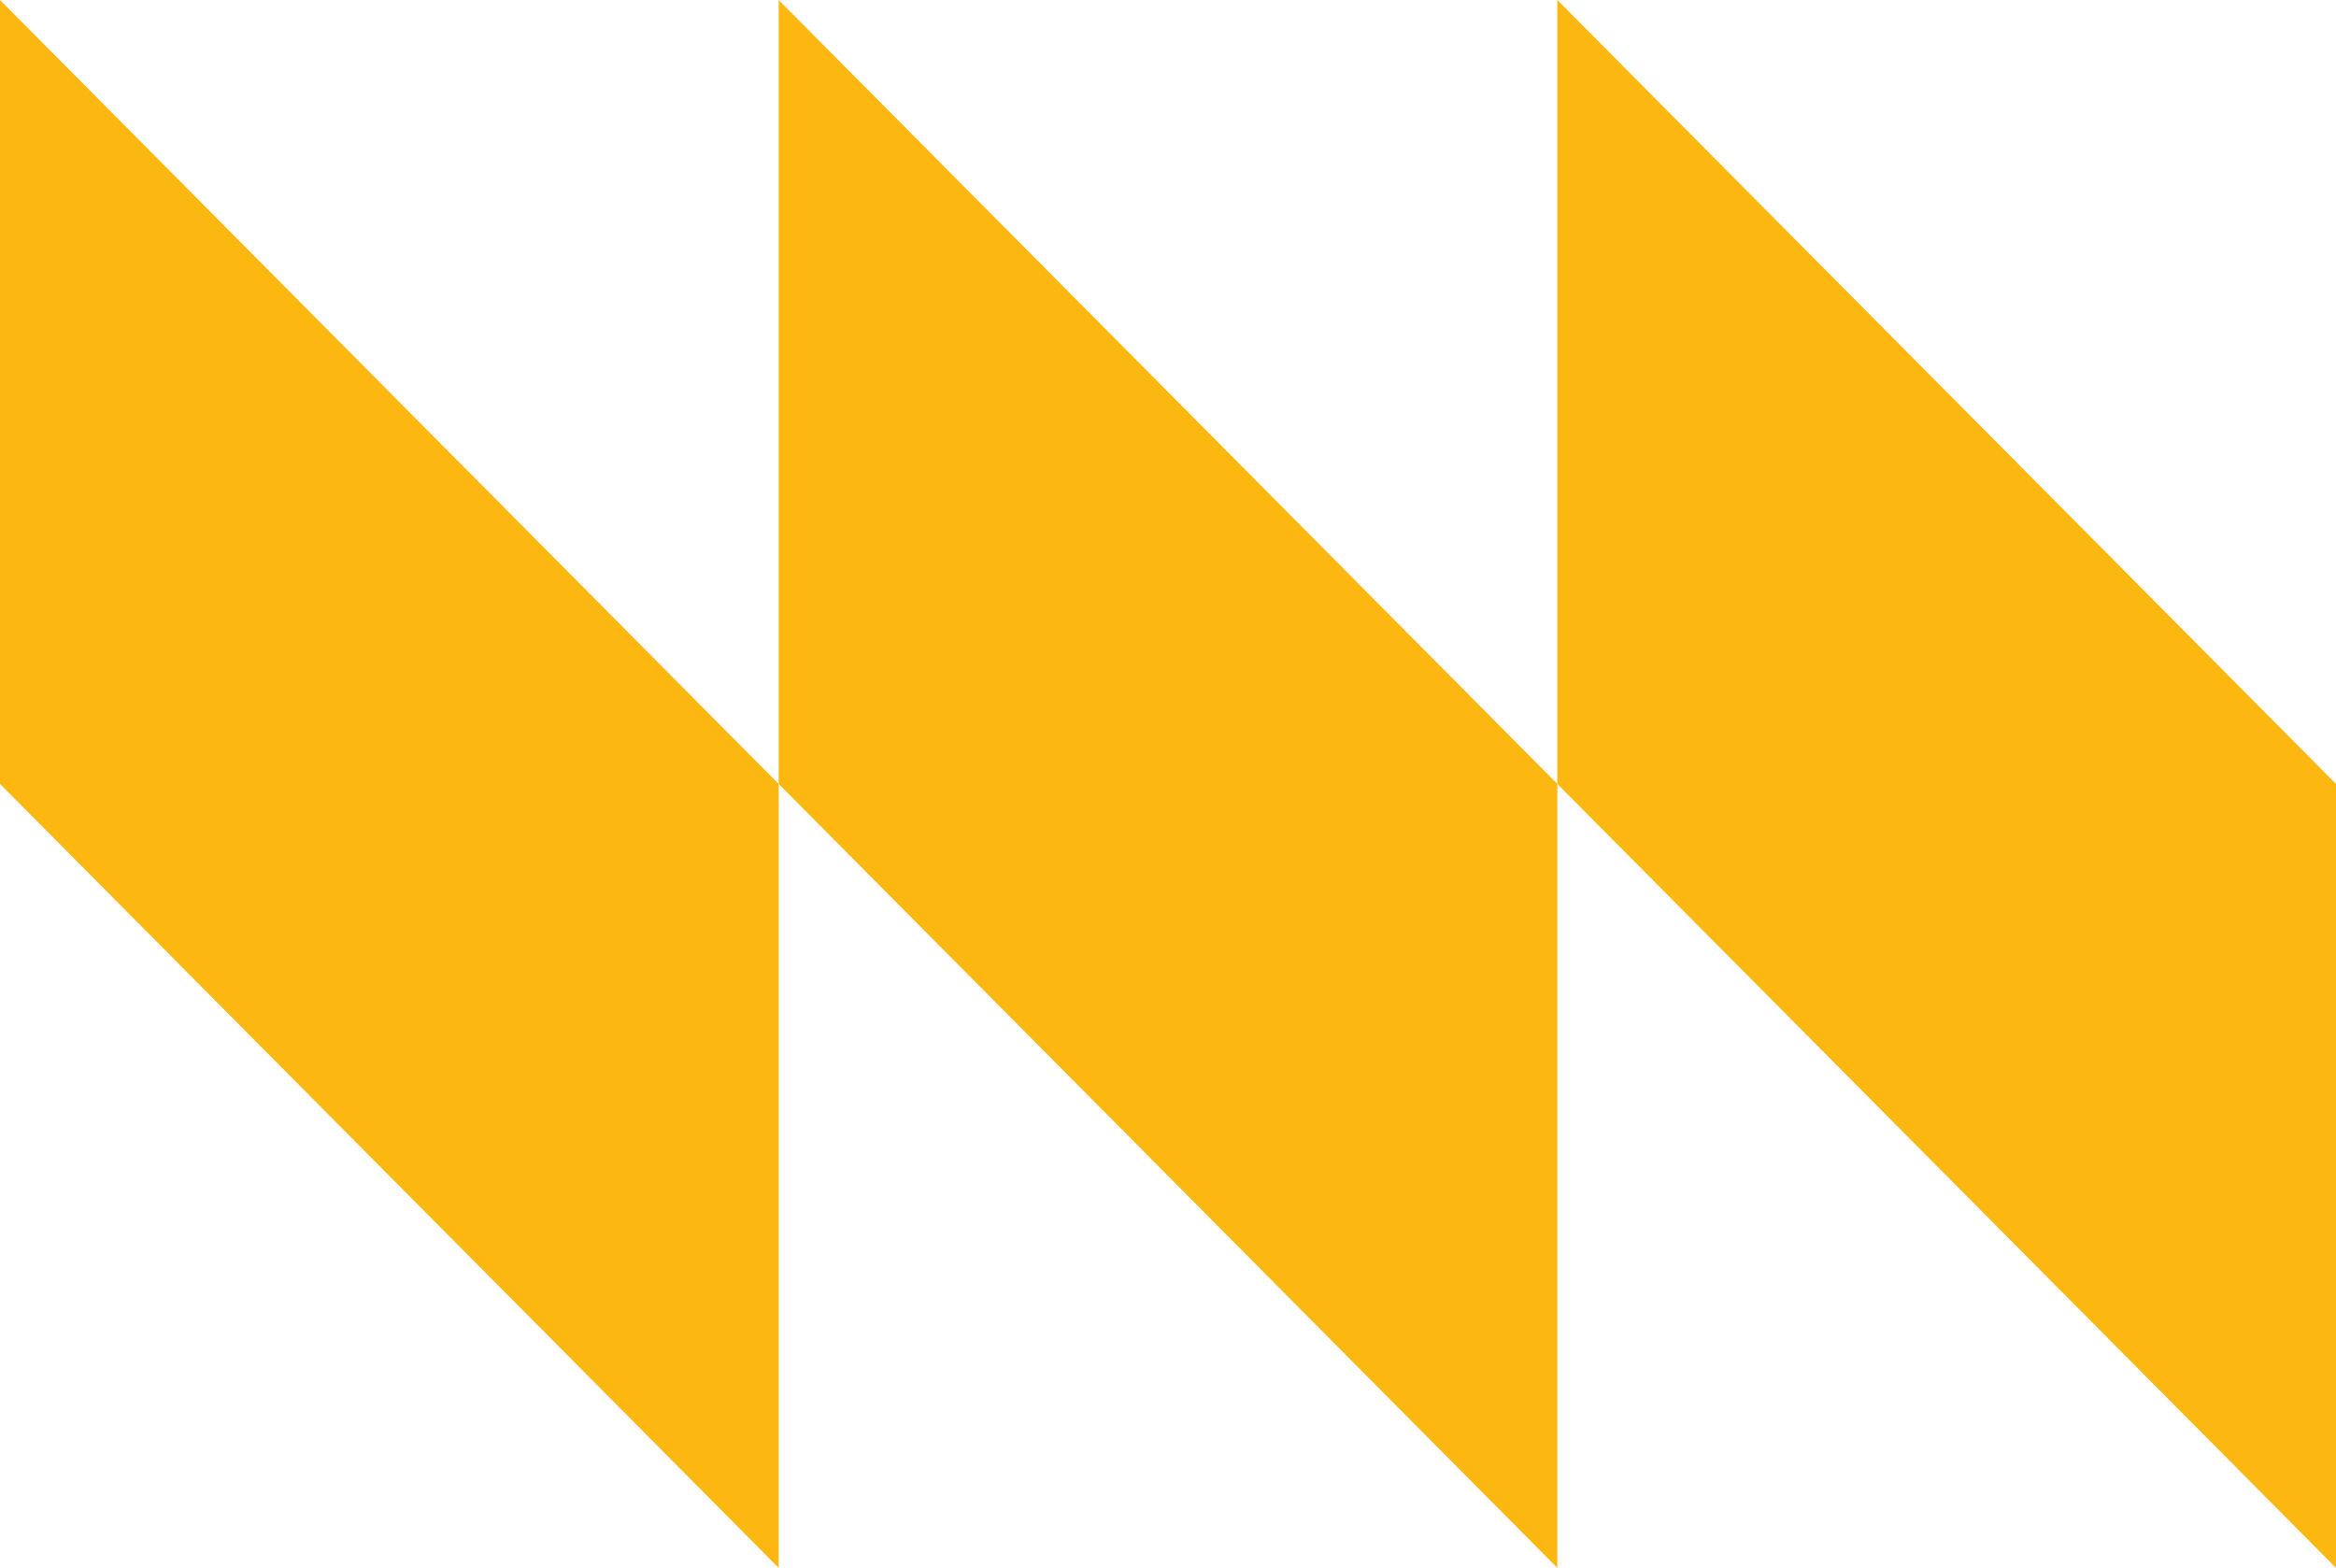
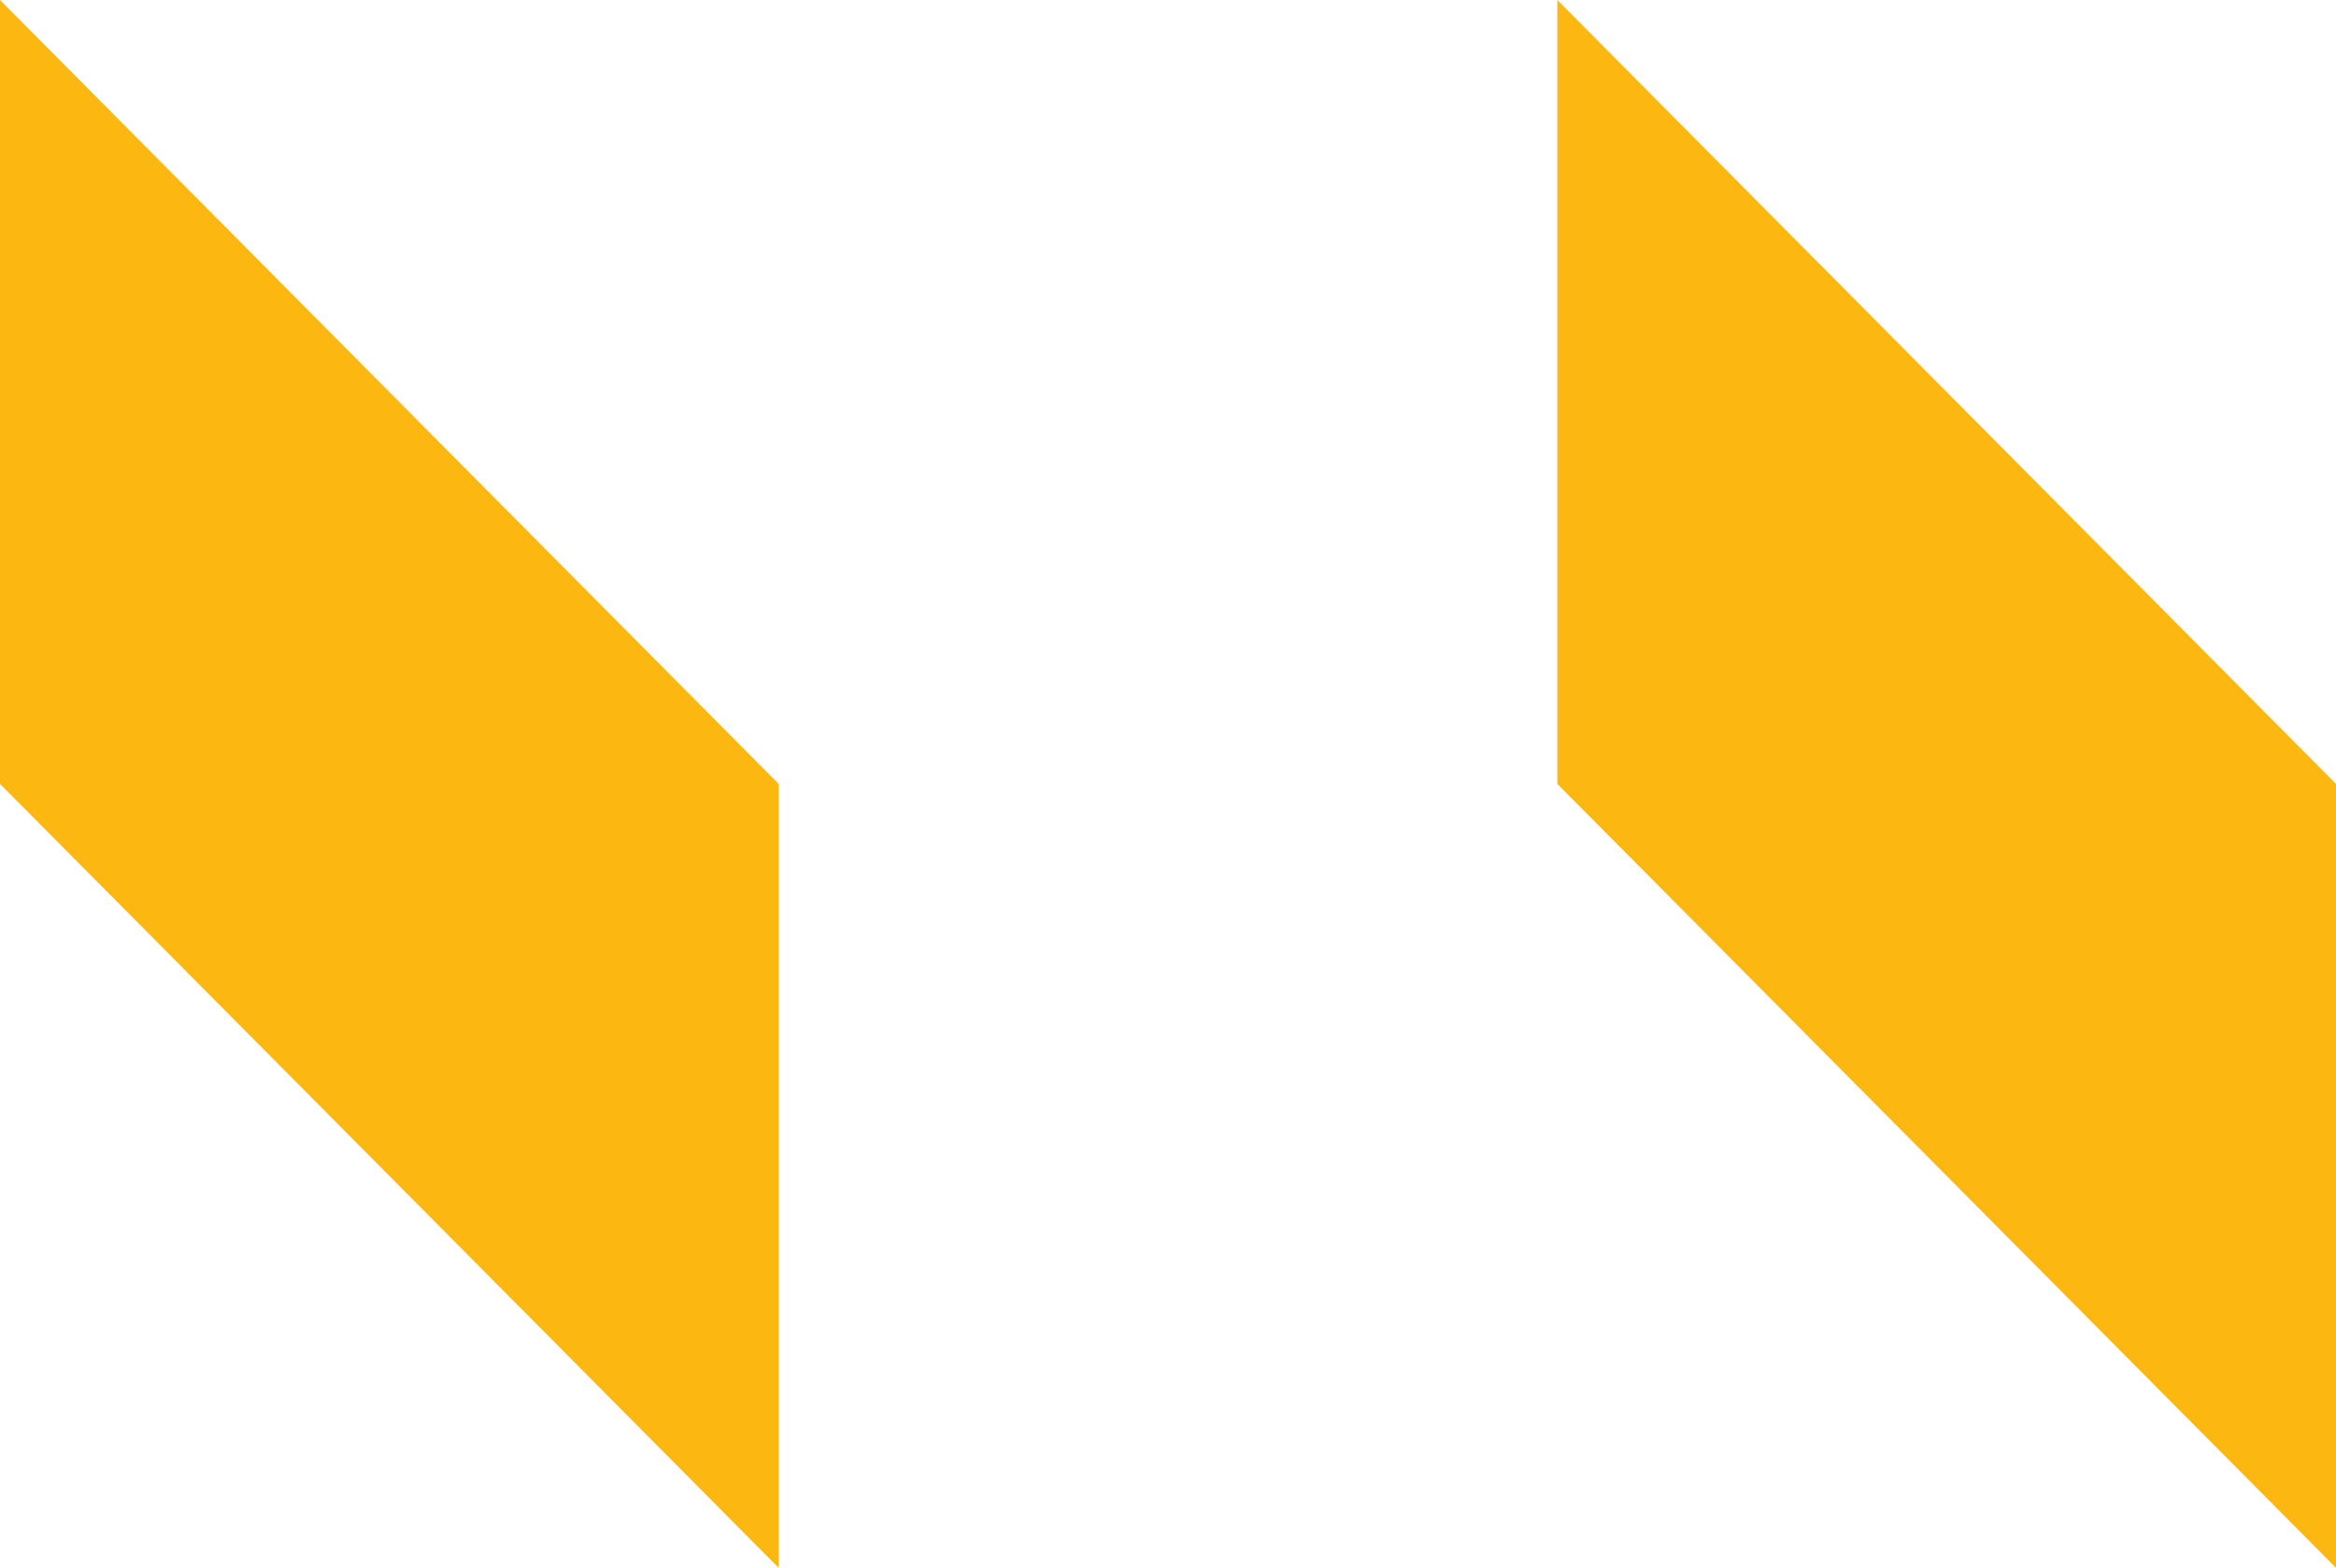
<svg xmlns="http://www.w3.org/2000/svg" width="149" height="100" viewBox="0 0 149 100" fill="none">
  <path d="M1.014 51.02L25.34 75.51L49.667 100V51.02V50L25.34 25.51L0 0V50L1.014 51.02Z" fill="#FCB711" />
-   <path d="M99.333 100V51.02V50L75.007 25.51L50.68 1.02L49.667 0V1.02V50L50.68 51.02L75.007 75.51L99.333 100Z" fill="#FCB711" />
  <path d="M99.333 0V50L100.347 51.02L124.673 75.51L149 100V50L124.673 25.51L100.347 1.02L99.333 0Z" fill="#FCB711" />
</svg>